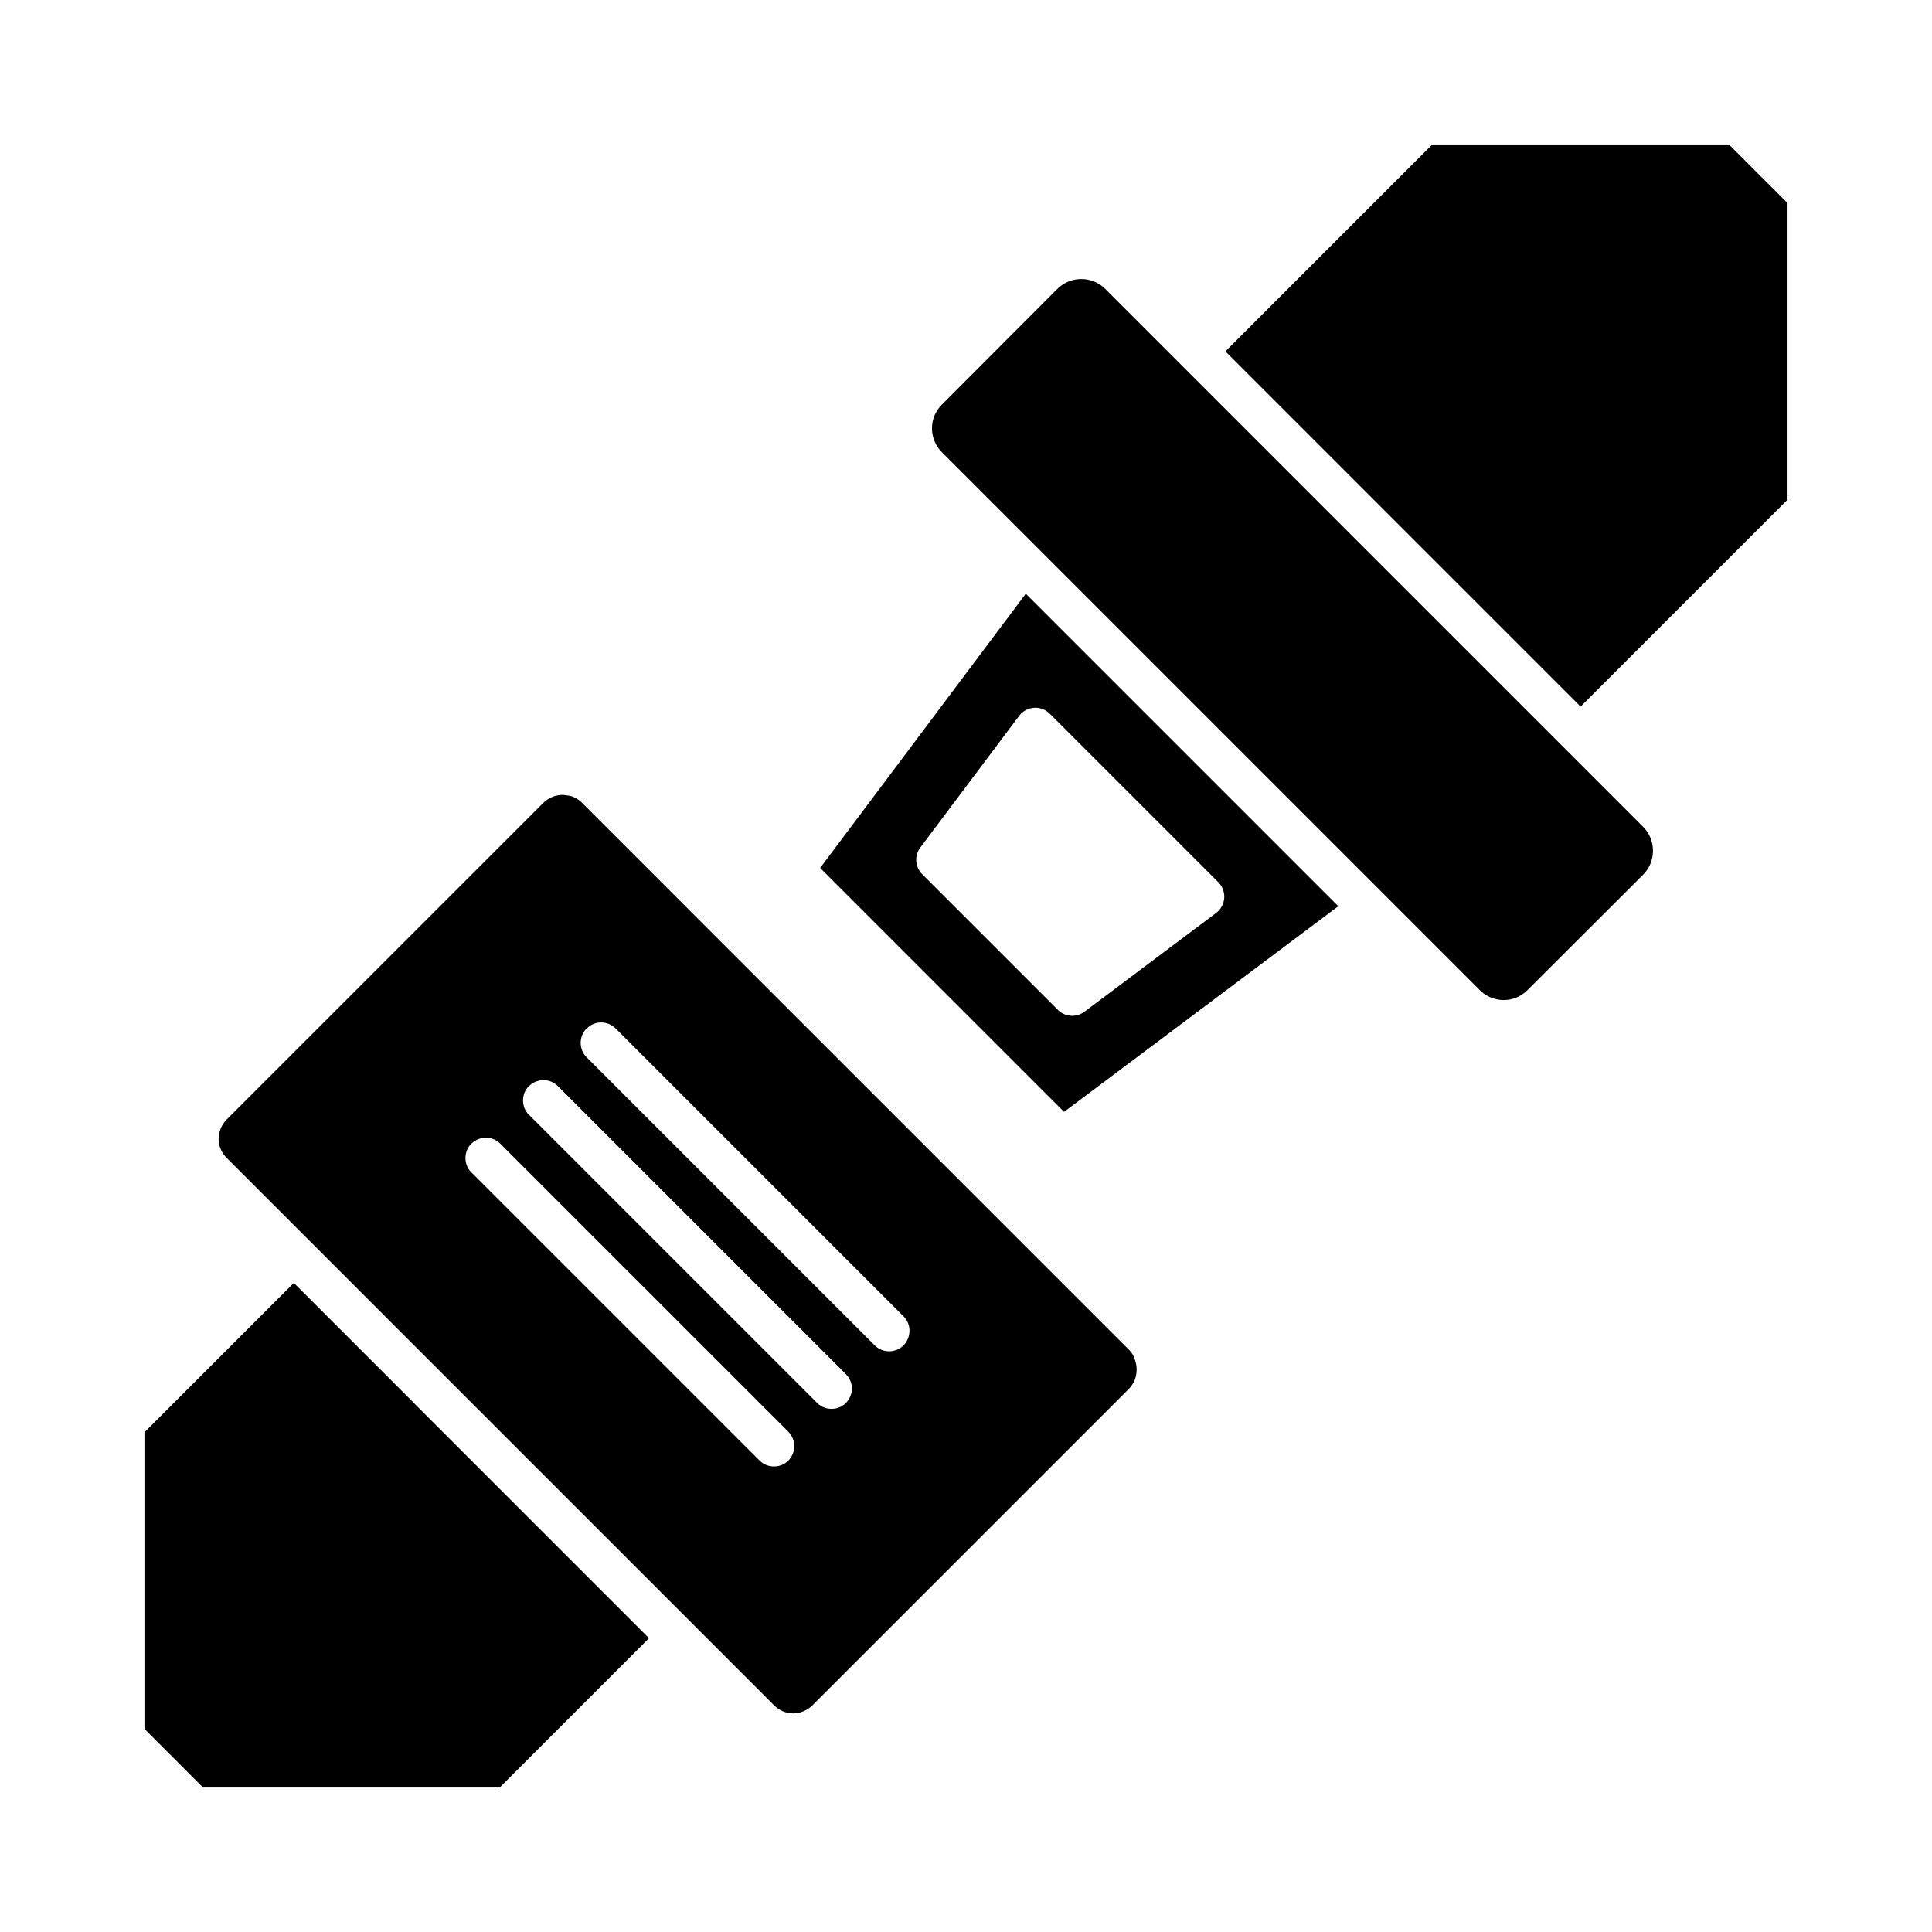
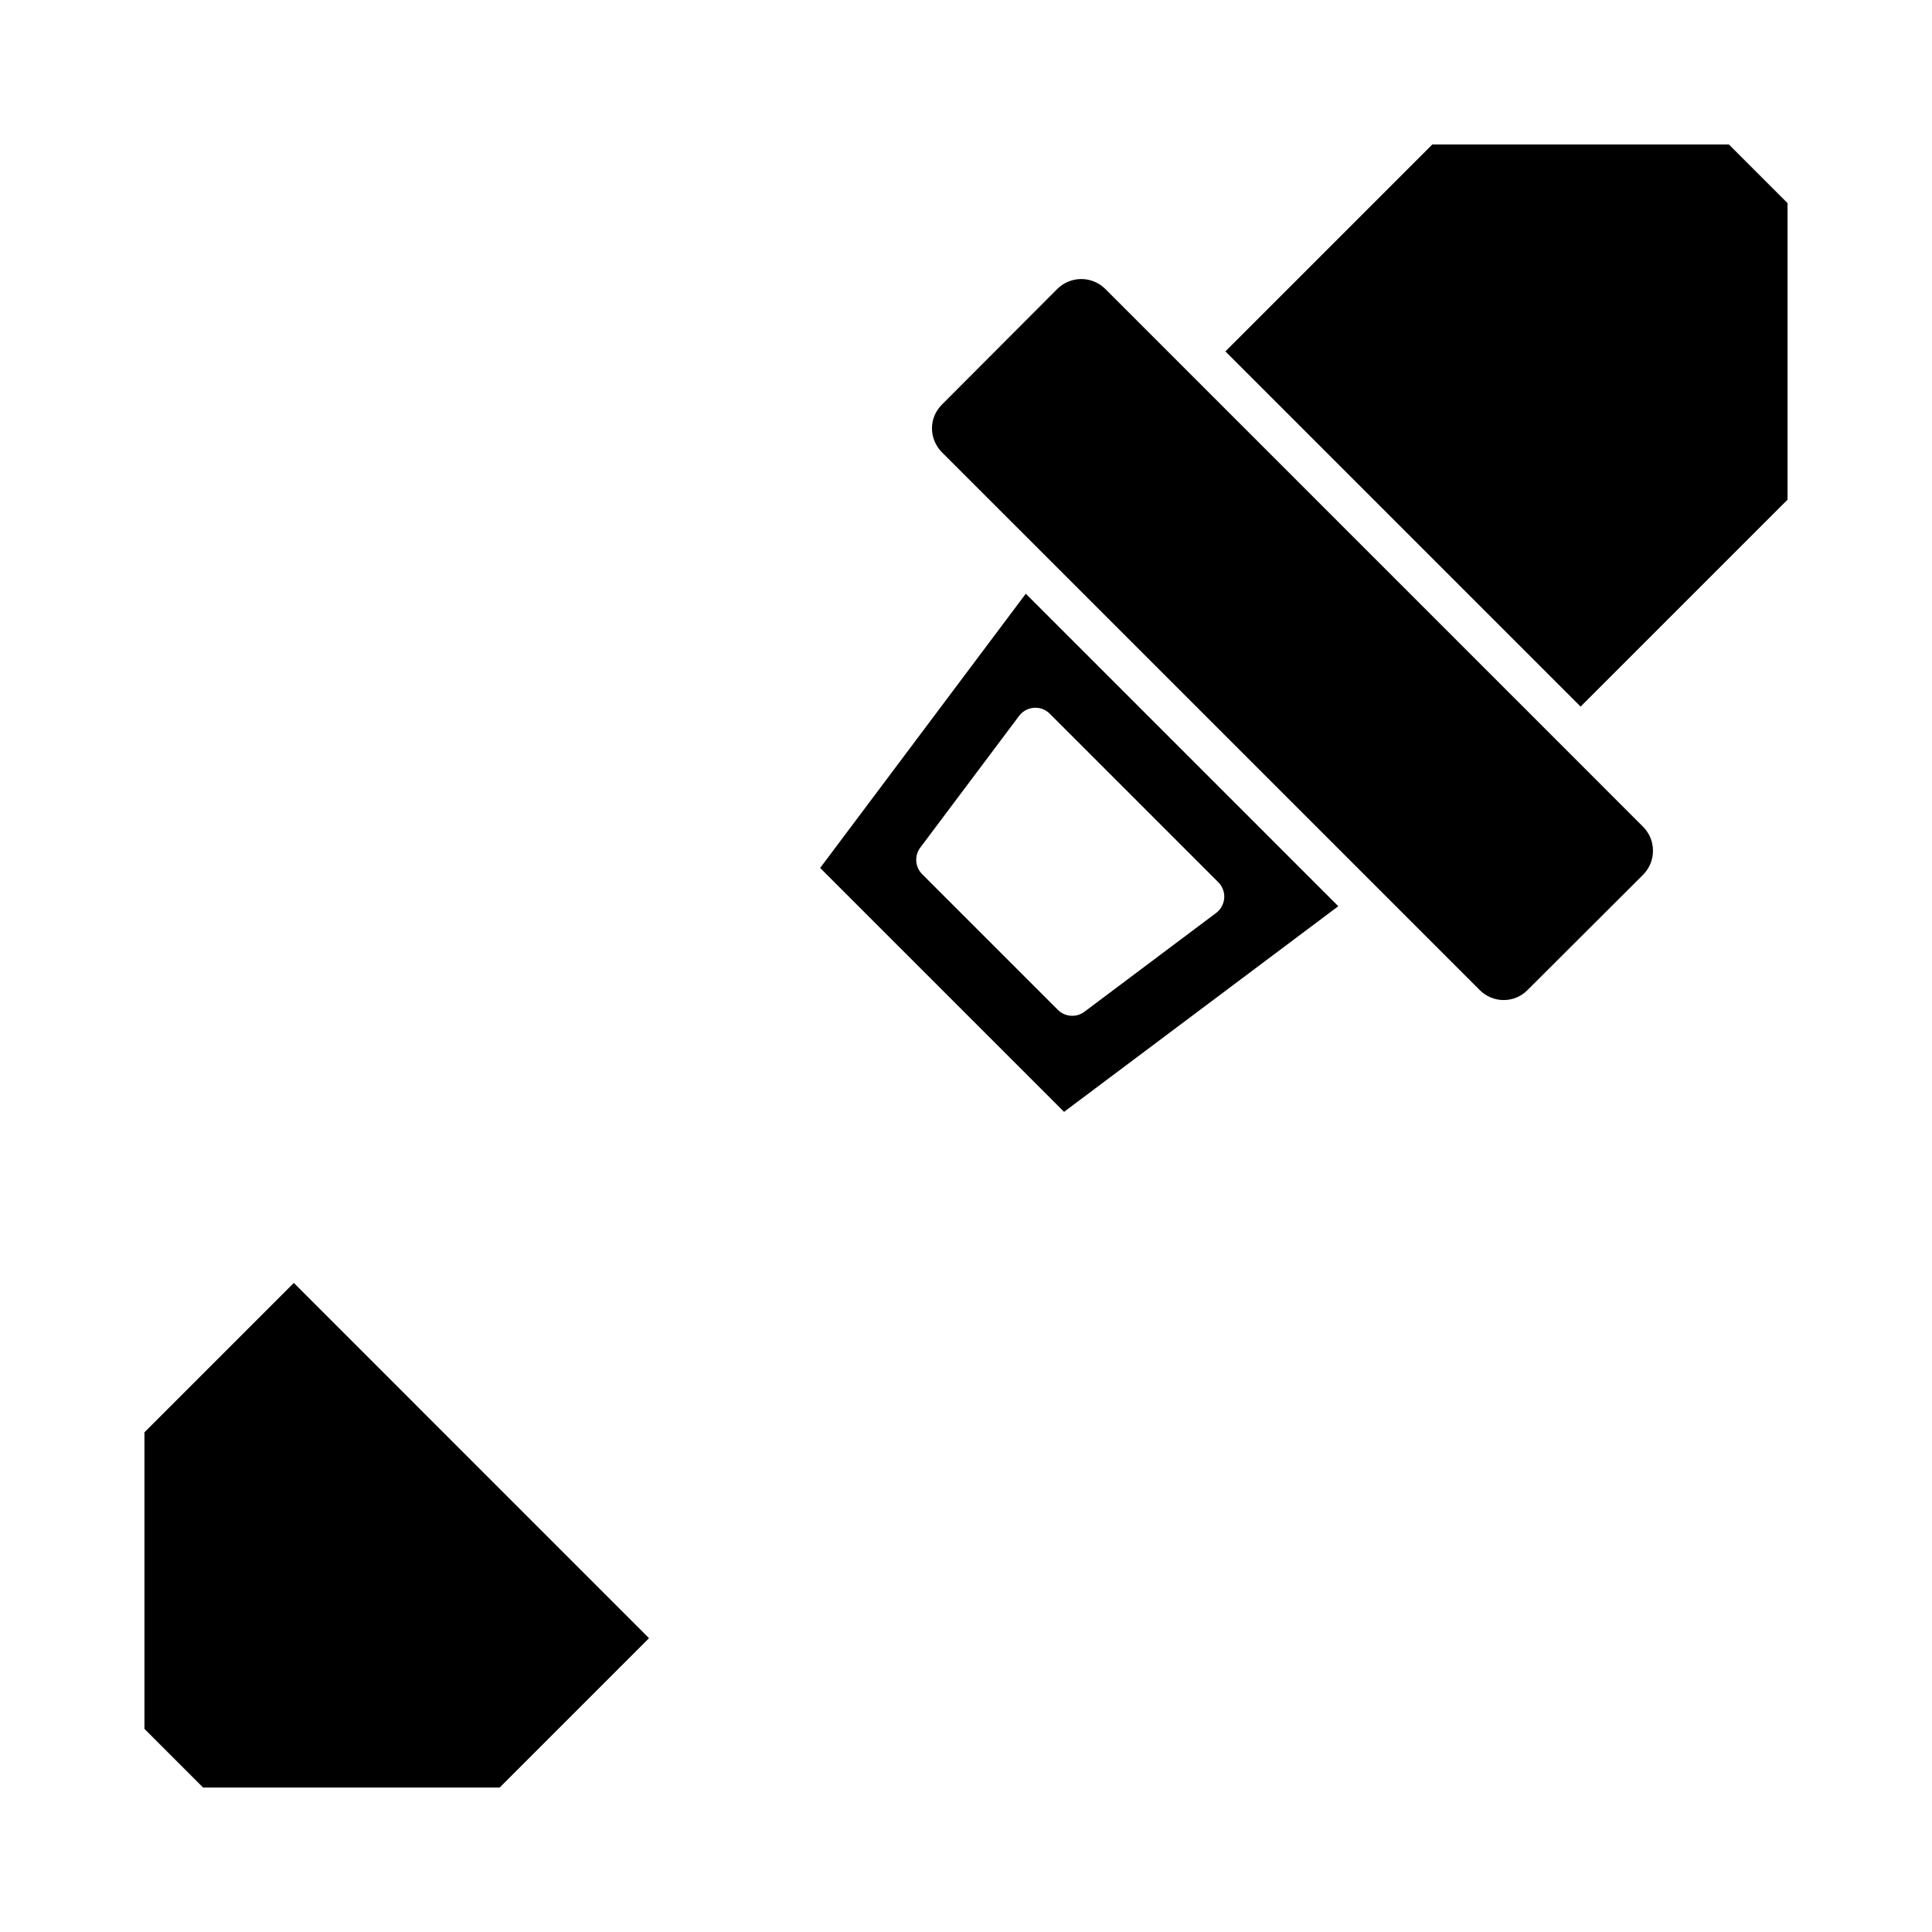
<svg xmlns="http://www.w3.org/2000/svg" fill="#000000" width="800px" height="800px" version="1.1" viewBox="144 144 512 512">
  <g>
    <path d="m361.35 374.02 64.637 64.633 72.672-54.492-82.816-82.816zm60.855-40.875 44.66 44.66c1.102 1.105 1.68 2.641 1.566 4.199-0.113 1.559-0.895 2.996-2.144 3.938l-34.898 26.176c-0.969 0.723-2.109 1.078-3.238 1.078-1.391 0-2.769-0.535-3.816-1.582l-35.945-35.941c-1.898-1.898-2.117-4.906-0.5-7.059l26.18-34.895c0.934-1.25 2.375-2.035 3.938-2.144 1.543-0.133 3.094 0.461 4.199 1.57z" />
-     <path d="m443.25 501.77-145.02-145.03c-0.719-0.719-1.512-1.223-2.375-1.582-0.719-0.289-1.441-0.359-2.16-0.434-0.215 0-0.359-0.07-0.574-0.07-1.801 0-3.672 0.719-5.109 2.086l-83.922 83.922c-1.367 1.367-2.16 3.238-2.16 5.184 0 1.871 0.793 3.672 2.16 5.039l145.02 145.02c1.367 1.367 3.168 2.16 5.039 2.16h0.07c1.871 0 3.742-0.793 5.109-2.16l83.922-83.922c1.727-1.801 2.305-4.32 1.801-6.621-0.289-1.297-0.793-2.59-1.801-3.598zm-90.324 29.293c-2.086 2.086-5.543 2.086-7.629 0l-76.363-76.363c-1.078-1.008-1.582-2.445-1.582-3.812 0-1.367 0.504-2.809 1.582-3.816 2.16-2.086 5.543-2.086 7.629 0l76.363 76.359c1.008 1.078 1.582 2.449 1.582 3.816 0 1.367-0.574 2.734-1.582 3.816zm15.258-15.262c-2.086 2.086-5.543 2.086-7.629 0l-76.363-76.359c-1.078-1.008-1.582-2.445-1.582-3.812 0-1.367 0.504-2.809 1.582-3.816 2.16-2.086 5.543-2.086 7.629 0l76.363 76.363c1.008 1.078 1.582 2.375 1.582 3.816 0 1.363-0.574 2.731-1.582 3.809zm15.258-15.258c-2.086 2.086-5.543 2.086-7.629 0l-76.363-76.363c-2.086-2.086-2.086-5.543 0-7.629h0.07c2.086-2.16 5.469-2.086 7.629 0l76.293 76.289c1.078 1.078 1.582 2.449 1.582 3.816 0 1.371-0.504 2.809-1.582 3.887z" />
    <path d="m602.17 182.28h-78.586l-54.844 54.844 94.133 94.133 54.844-54.84v-78.586z" />
    <path d="m182.28 523.58v78.586l15.547 15.551h78.586l39.586-39.582-94.133-94.141z" />
    <path d="m559.05 342.71-122.13-122.13c-3.516-3.508-9.223-3.508-12.734 0l-30.512 30.586c-1.734 1.715-2.684 3.945-2.691 6.316-0.008 2.402 0.949 4.684 2.684 6.426l25.41 25.406 117.03 117.03c1.73 1.734 4 2.68 6.394 2.68h0.027c2.367-0.008 4.606-0.949 6.289-2.656l30.617-30.547c1.688-1.695 2.621-3.953 2.621-6.363s-0.934-4.672-2.629-6.367z" />
  </g>
</svg>